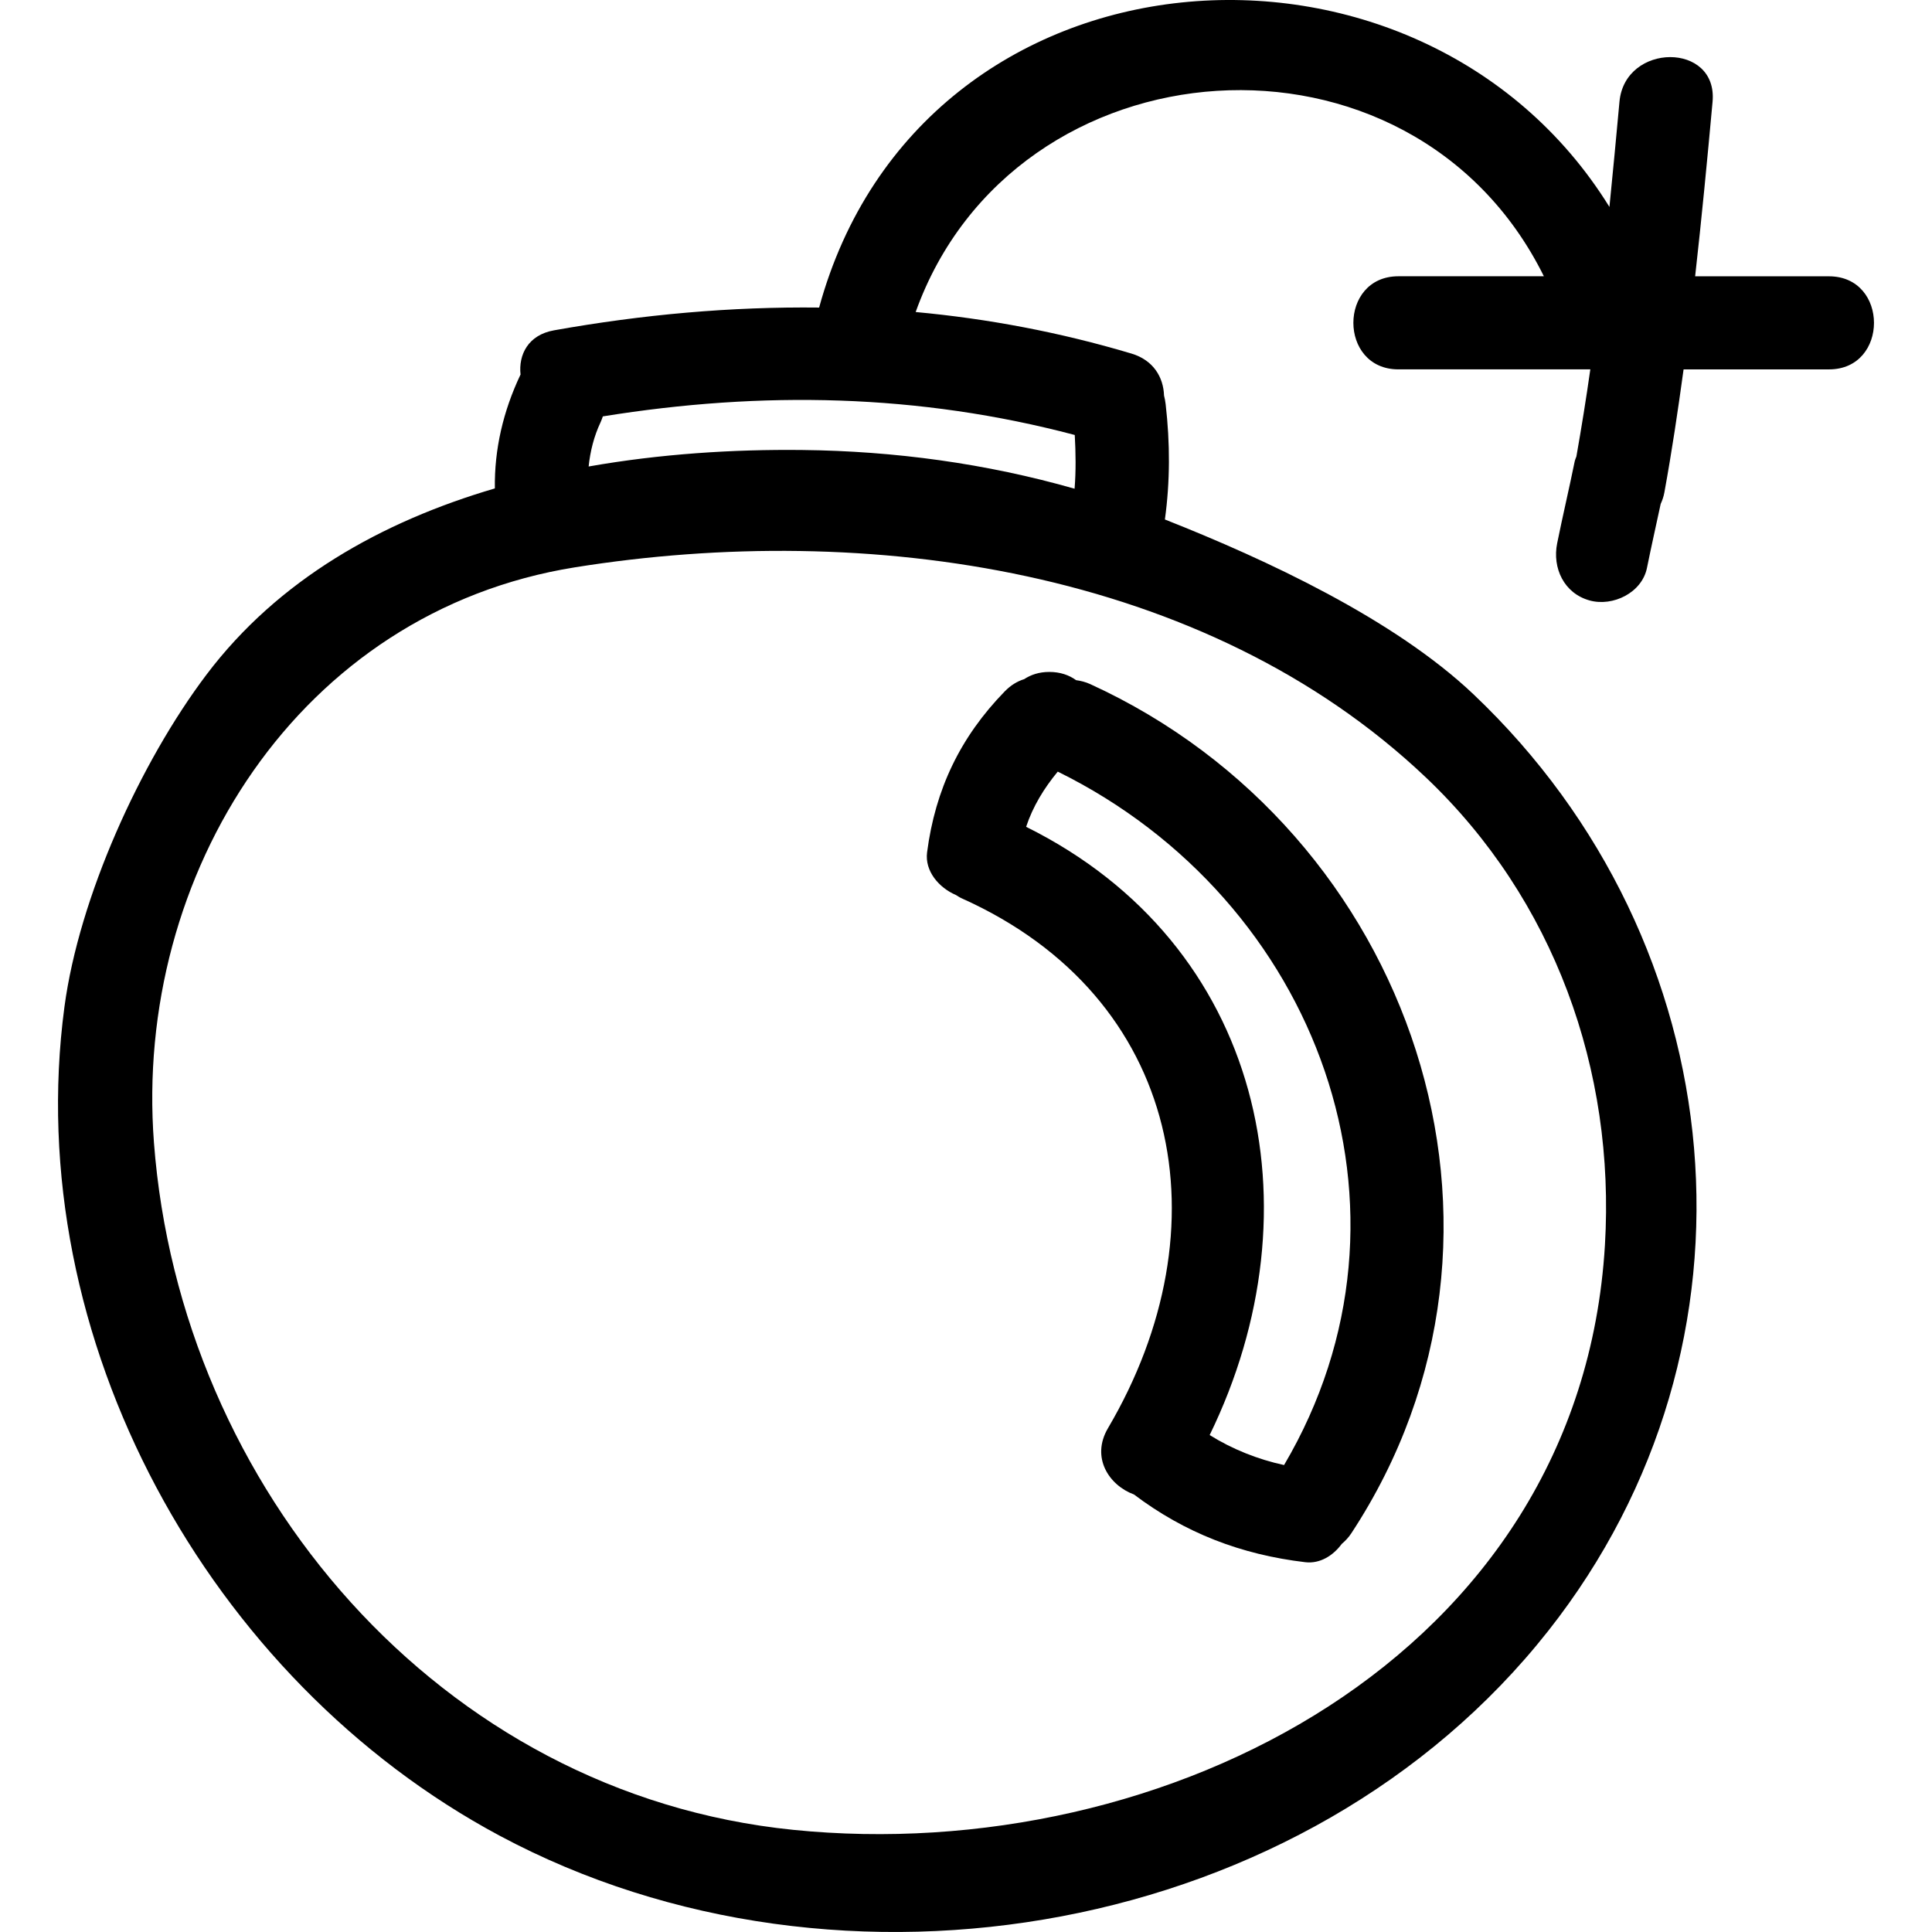
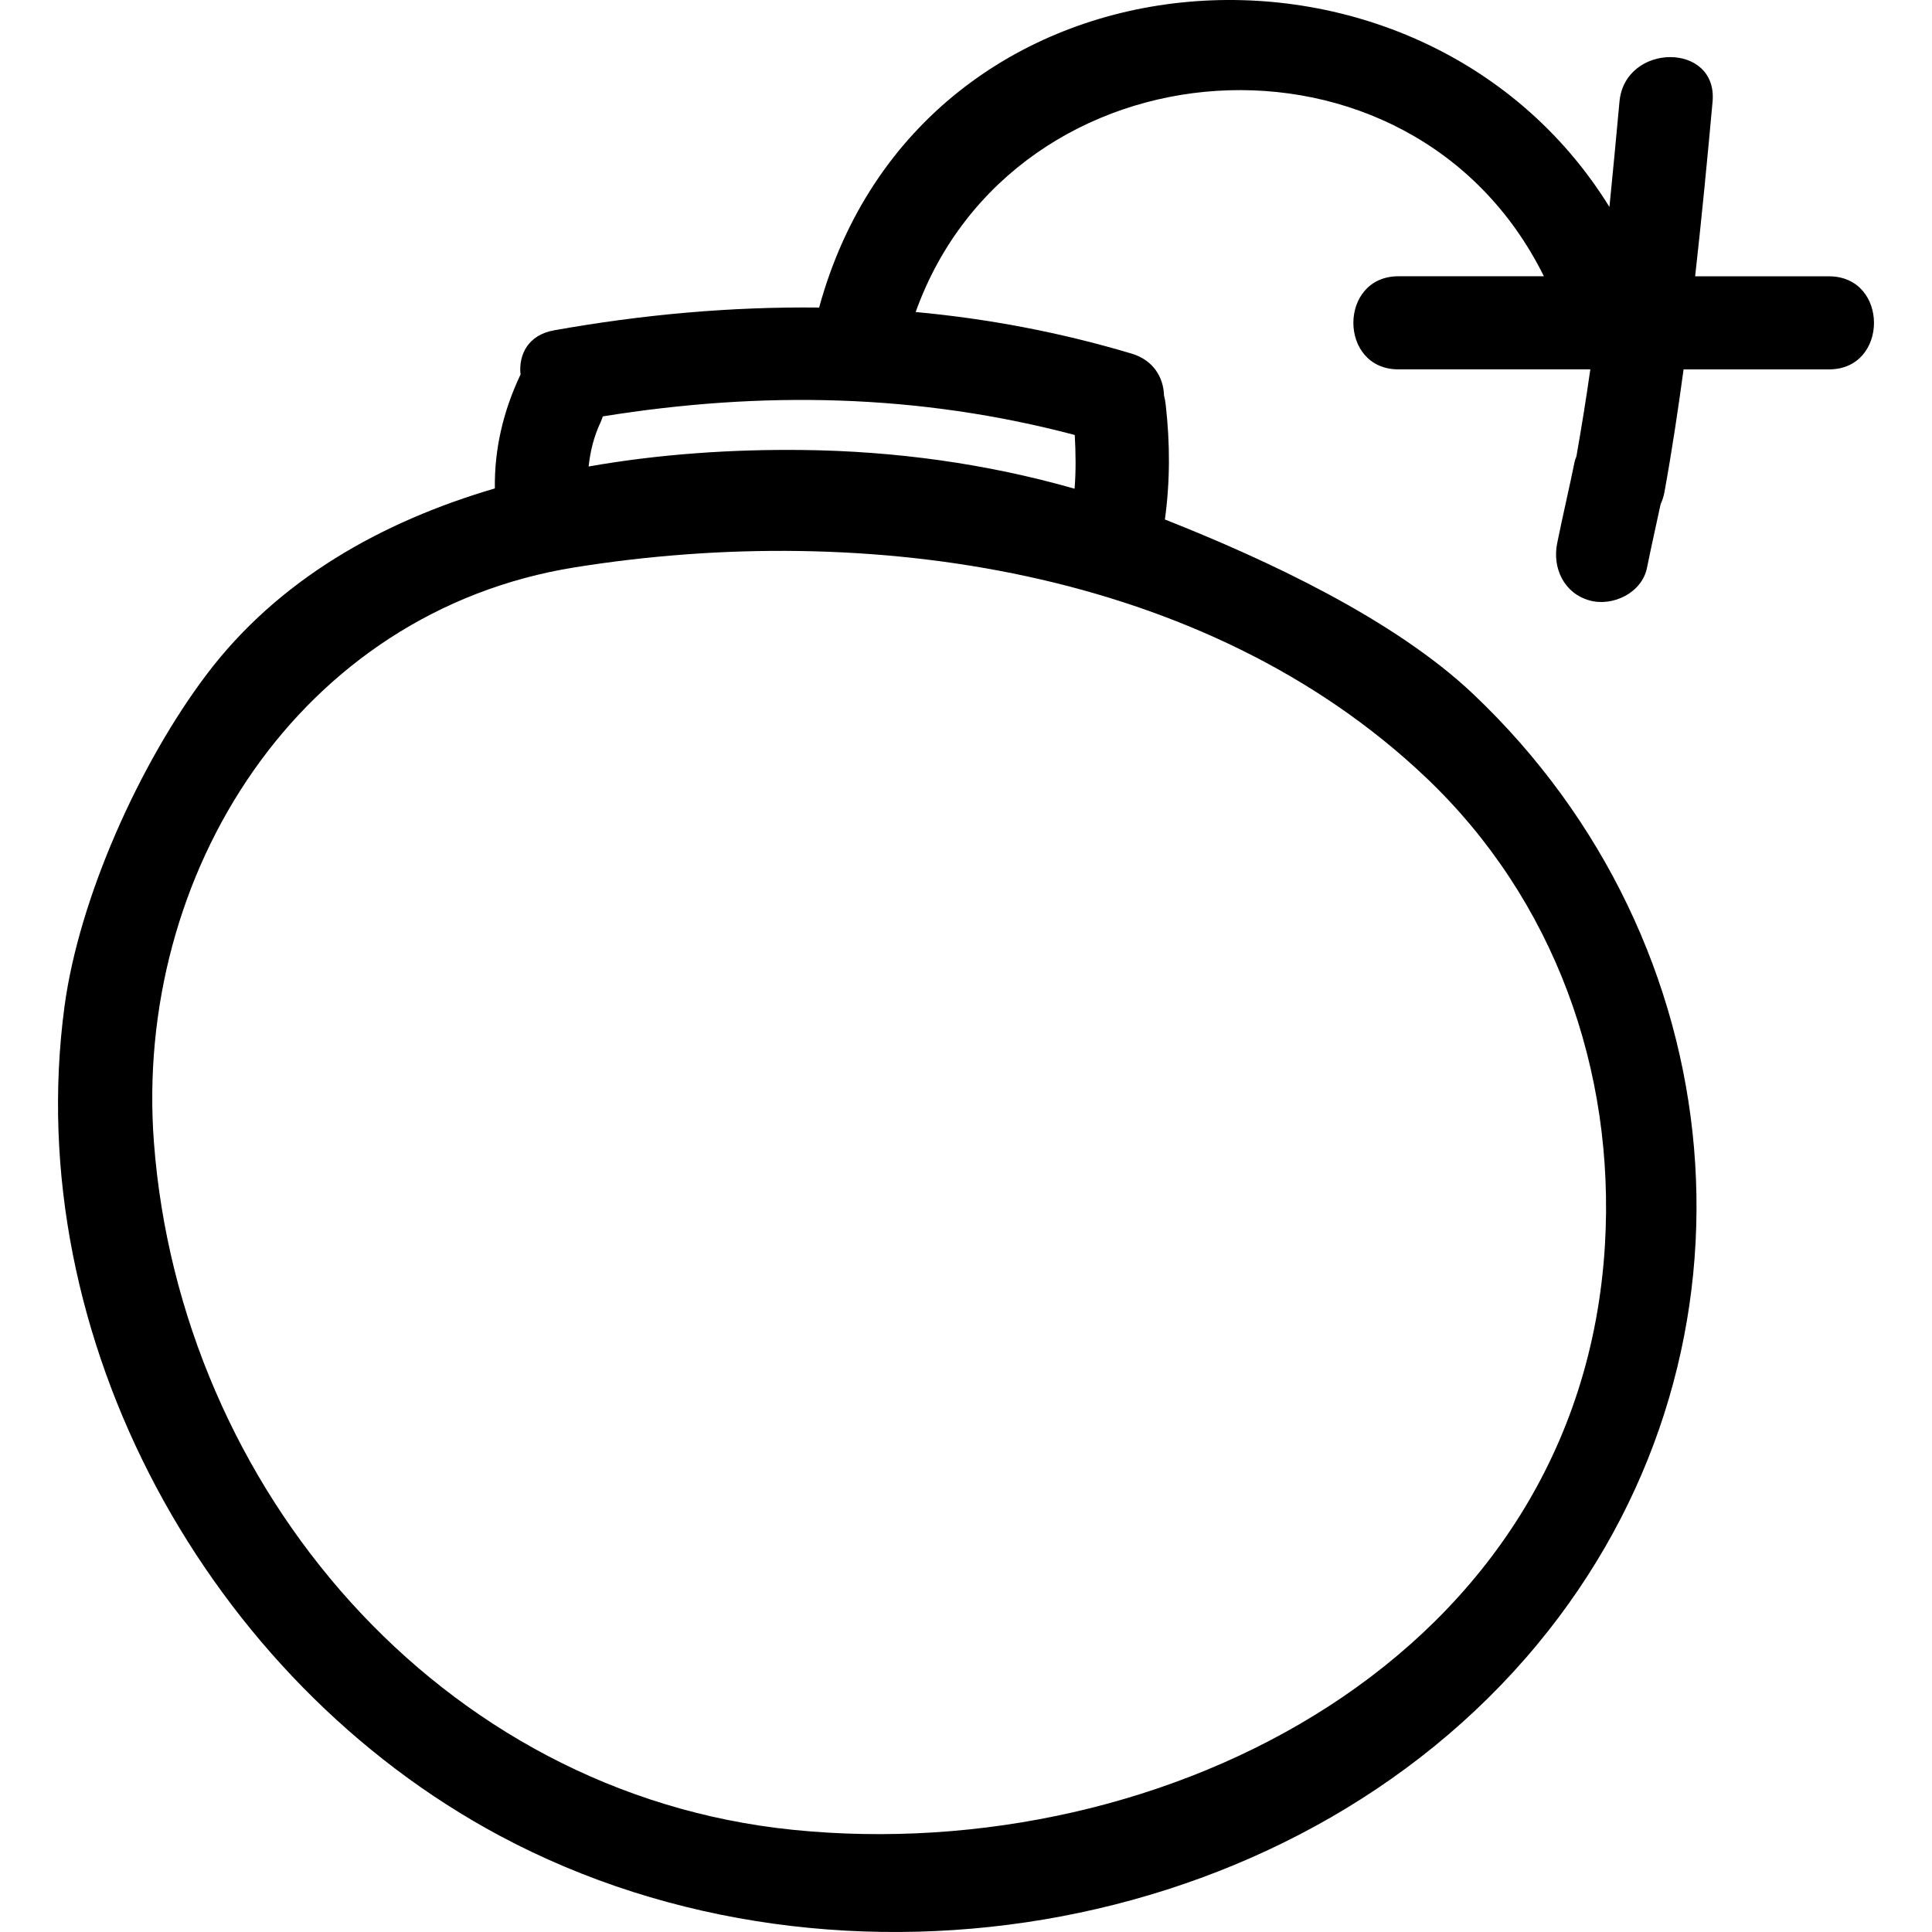
<svg xmlns="http://www.w3.org/2000/svg" fill="#000000" version="1.1" id="Capa_1" width="800px" height="800px" viewBox="0 0 486.957 486.957" xml:space="preserve">
  <g>
    <g>
      <path d="M460.985,69.644h-33.728c1.645-14.645,3.057-29.312,4.392-43.996c1.376-15.077-22.104-14.939-23.465,0    c-0.808,8.843-1.641,17.679-2.529,26.507C357.811-25.078,232.167-16.461,206.459,77.52c-22.167-0.249-44.445,1.742-66.838,5.741    c-6.513,1.166-8.965,6.147-8.419,11.164c-0.015,0.038-0.043,0.059-0.059,0.094c-4.304,9.11-6.556,18.679-6.416,28.584    c-28.479,8.366-54.562,22.937-72.688,46.943c-16.696,22.117-32.103,56.096-35.795,83.726    C5.08,337.421,52.604,423.467,125.991,462.715c85.996,45.991,203.546,25.323,264.237-51.653    c57.087-72.382,47.195-173.4-18.829-236.055c-19.967-18.949-52.161-33.944-77.789-44.072c1.325-9.615,1.315-19.261,0.192-29.036    c-0.086-0.756-0.229-1.493-0.411-2.211c-0.142-4.52-2.625-8.907-8.206-10.57c-18.057-5.388-36.186-8.79-54.393-10.473    C255.602,9.429,355.744,2.2,389.132,69.633h-36.668c-15.133,0-15.133,23.465,0,23.465h48.373    c-1.041,7.333-2.22,14.65-3.509,21.955c-0.163,0.437-0.351,0.858-0.447,1.325c-1.392,6.857-3.012,13.67-4.397,20.535    c-1.27,6.259,1.722,12.652,8.19,14.434c5.845,1.607,13.162-1.924,14.438-8.196c1.091-5.393,2.305-10.758,3.457-16.135    c0.401-0.874,0.742-1.826,0.939-2.927c1.879-10.296,3.418-20.632,4.835-30.986h36.652    C476.117,93.109,476.117,69.644,460.985,69.644z M359.359,195.925c32.383,30.732,47.799,73.811,45.159,117.923    c-6.231,103.931-111.178,156.818-204.582,147.362C110.77,452.193,45.394,374.978,38.8,287.977    c-5.126-67.621,36.554-133.855,106.14-144.989C218.423,131.229,303.776,143.19,359.359,195.925z M270.892,109.635    c0.248,4.53,0.319,9.046-0.046,13.545c-22.265-6.36-45.382-9.501-68.594-9.76c-17.46-0.198-35.843,0.978-53.887,4.159    c0.401-3.832,1.328-7.597,3.037-11.214c0.218-0.465,0.371-0.942,0.541-1.415C192.086,98.481,231.578,99.24,270.892,109.635z" />
-       <path d="M240.954,225.591c0.467,0.287,0.909,0.594,1.46,0.838c55.649,24.94,66.531,83.134,36.851,133.538    c-4.372,7.429,0.3,14.427,6.546,16.712c12.821,9.684,26.984,15.157,43.183,17.071c3.702,0.438,7.028-1.66,9.196-4.615    c0.863-0.736,1.691-1.579,2.402-2.666c50.018-76.119,15.386-176.919-65.806-214.042c-1.204-0.551-2.392-0.83-3.555-0.993    c-1.757-1.277-4.001-2.074-6.764-2.074c-2.555,0-4.642,0.708-6.327,1.82c-1.696,0.521-3.361,1.503-4.9,3.085    c-11.205,11.506-17.501,24.676-19.57,40.558C233.05,219.576,236.673,223.765,240.954,225.591z M266.605,194.485    c65.582,32.321,94.831,110.649,57.041,174.779c-6.622-1.438-13.015-3.981-18.753-7.562    c27.857-57.122,13.477-123.664-46.261-153.304C260.324,203.283,263.147,198.662,266.605,194.485z" />
    </g>
  </g>
</svg>